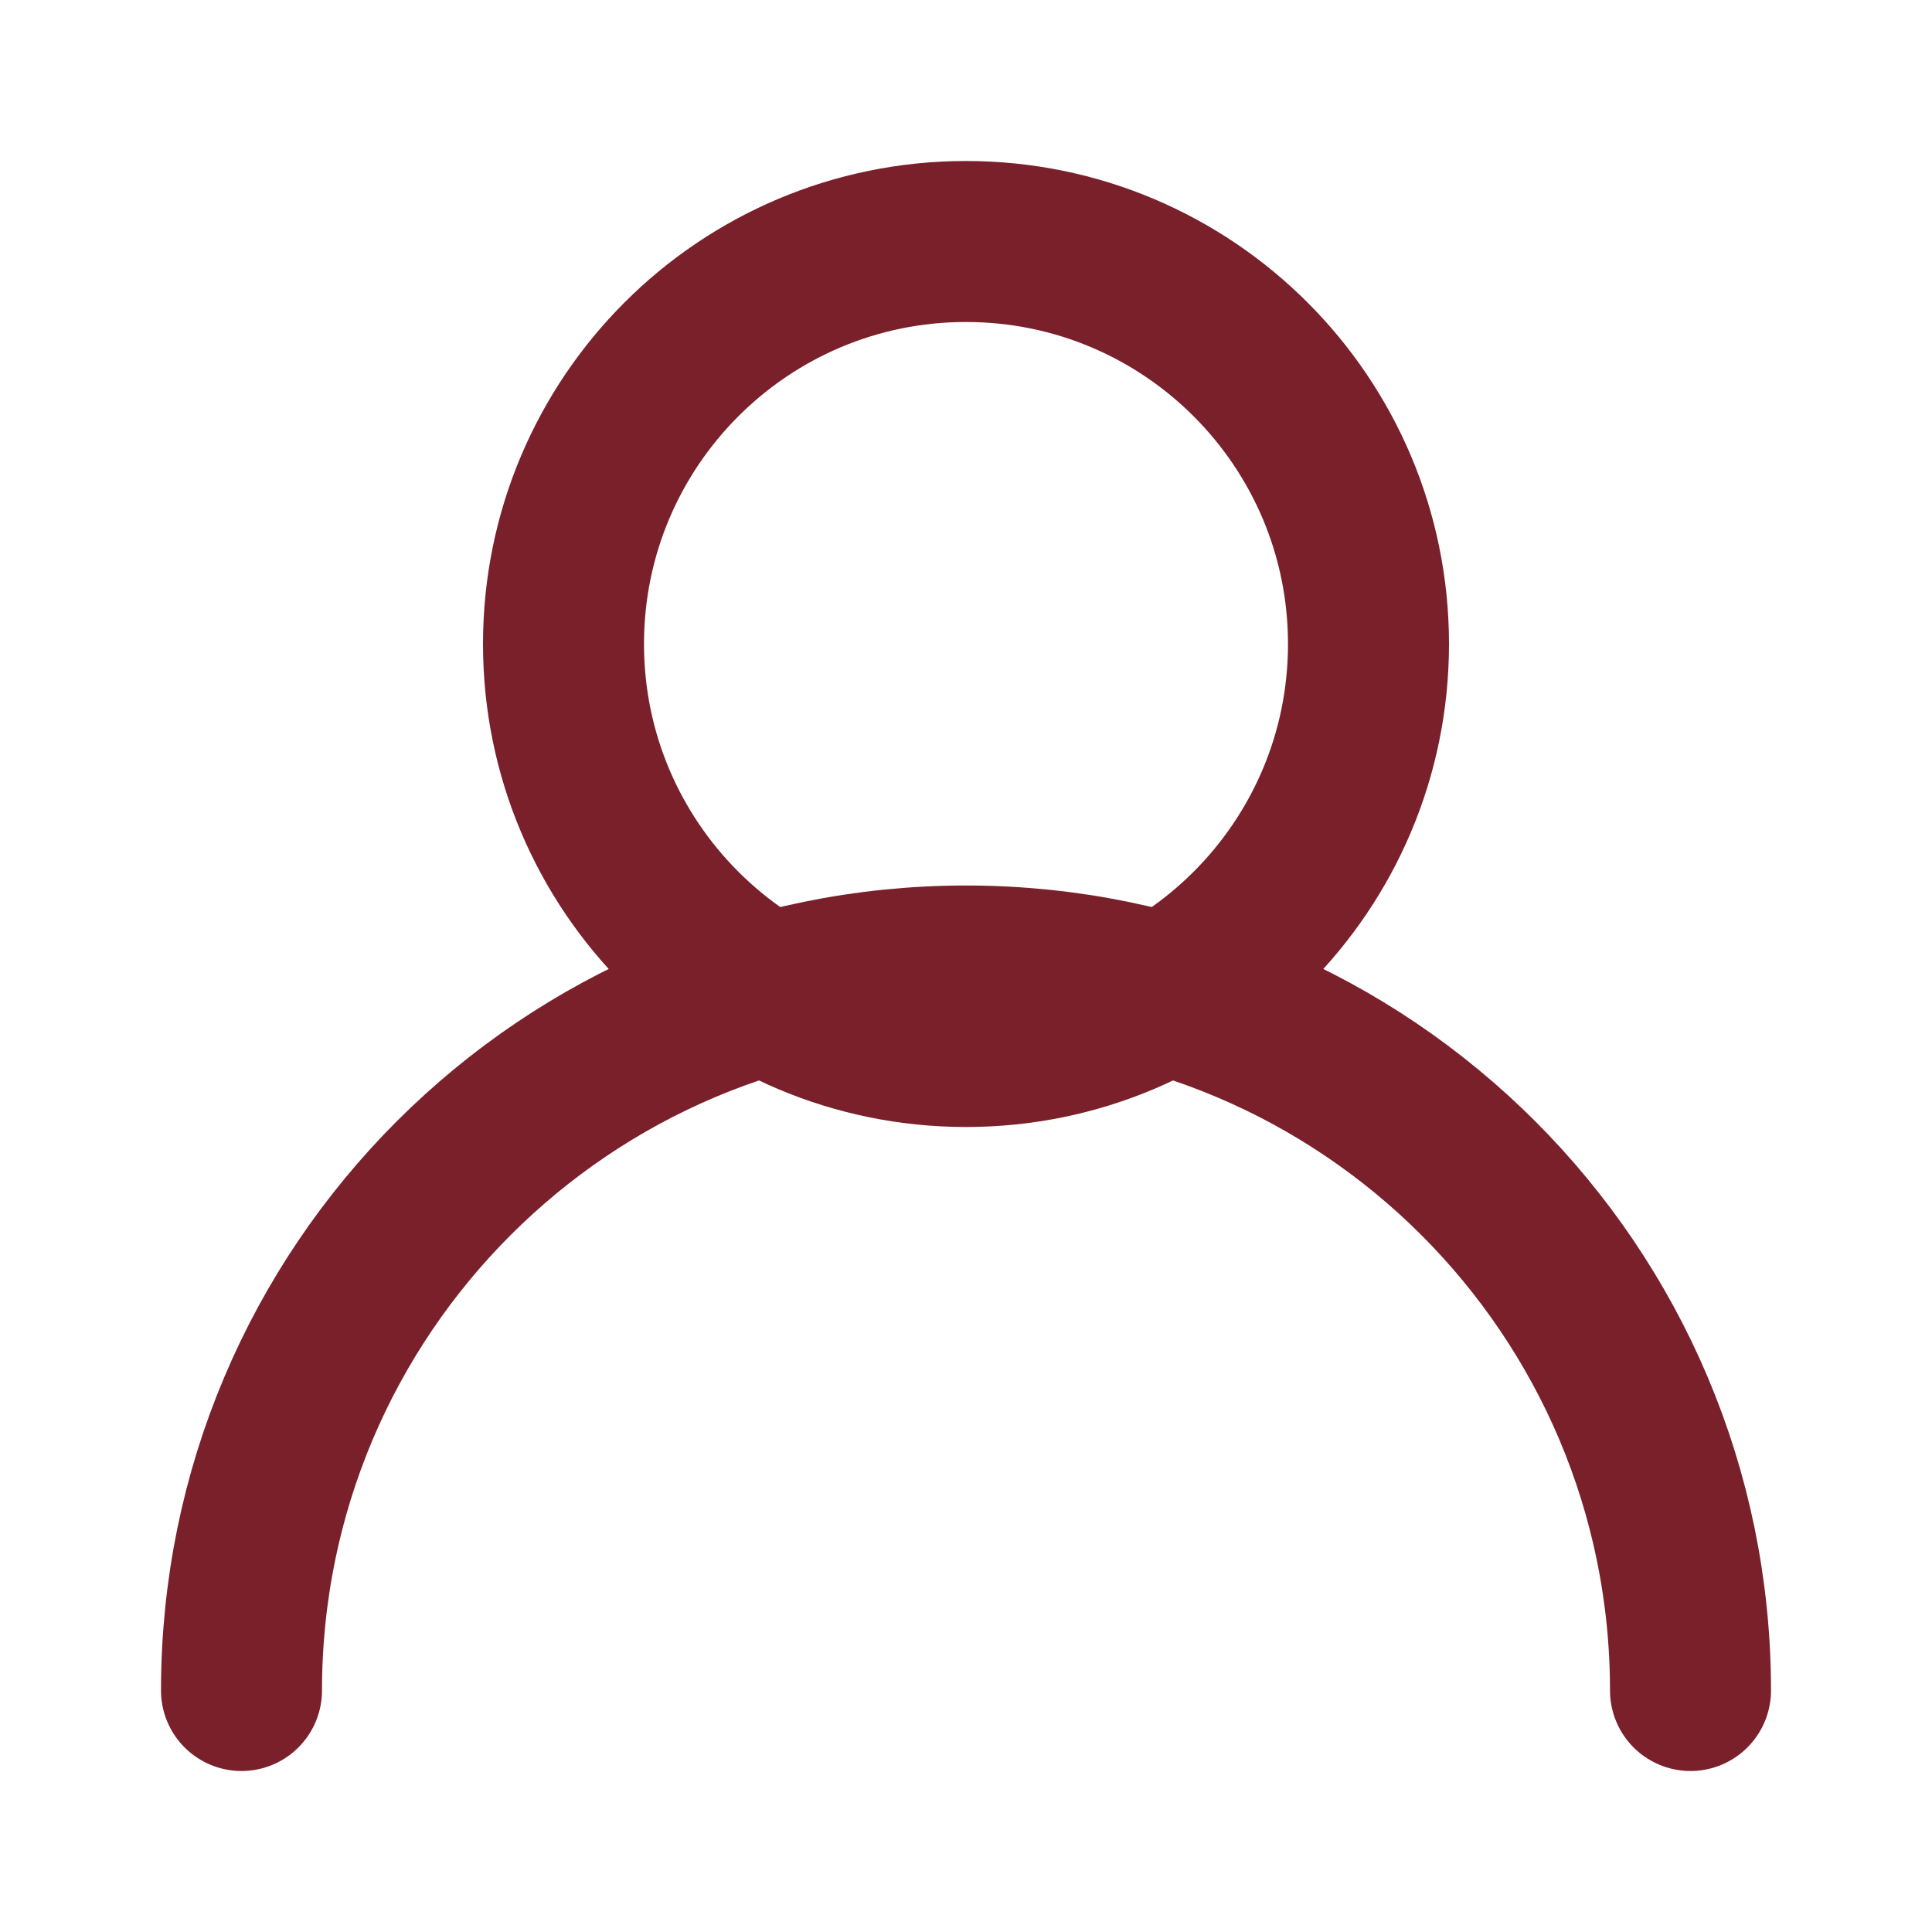
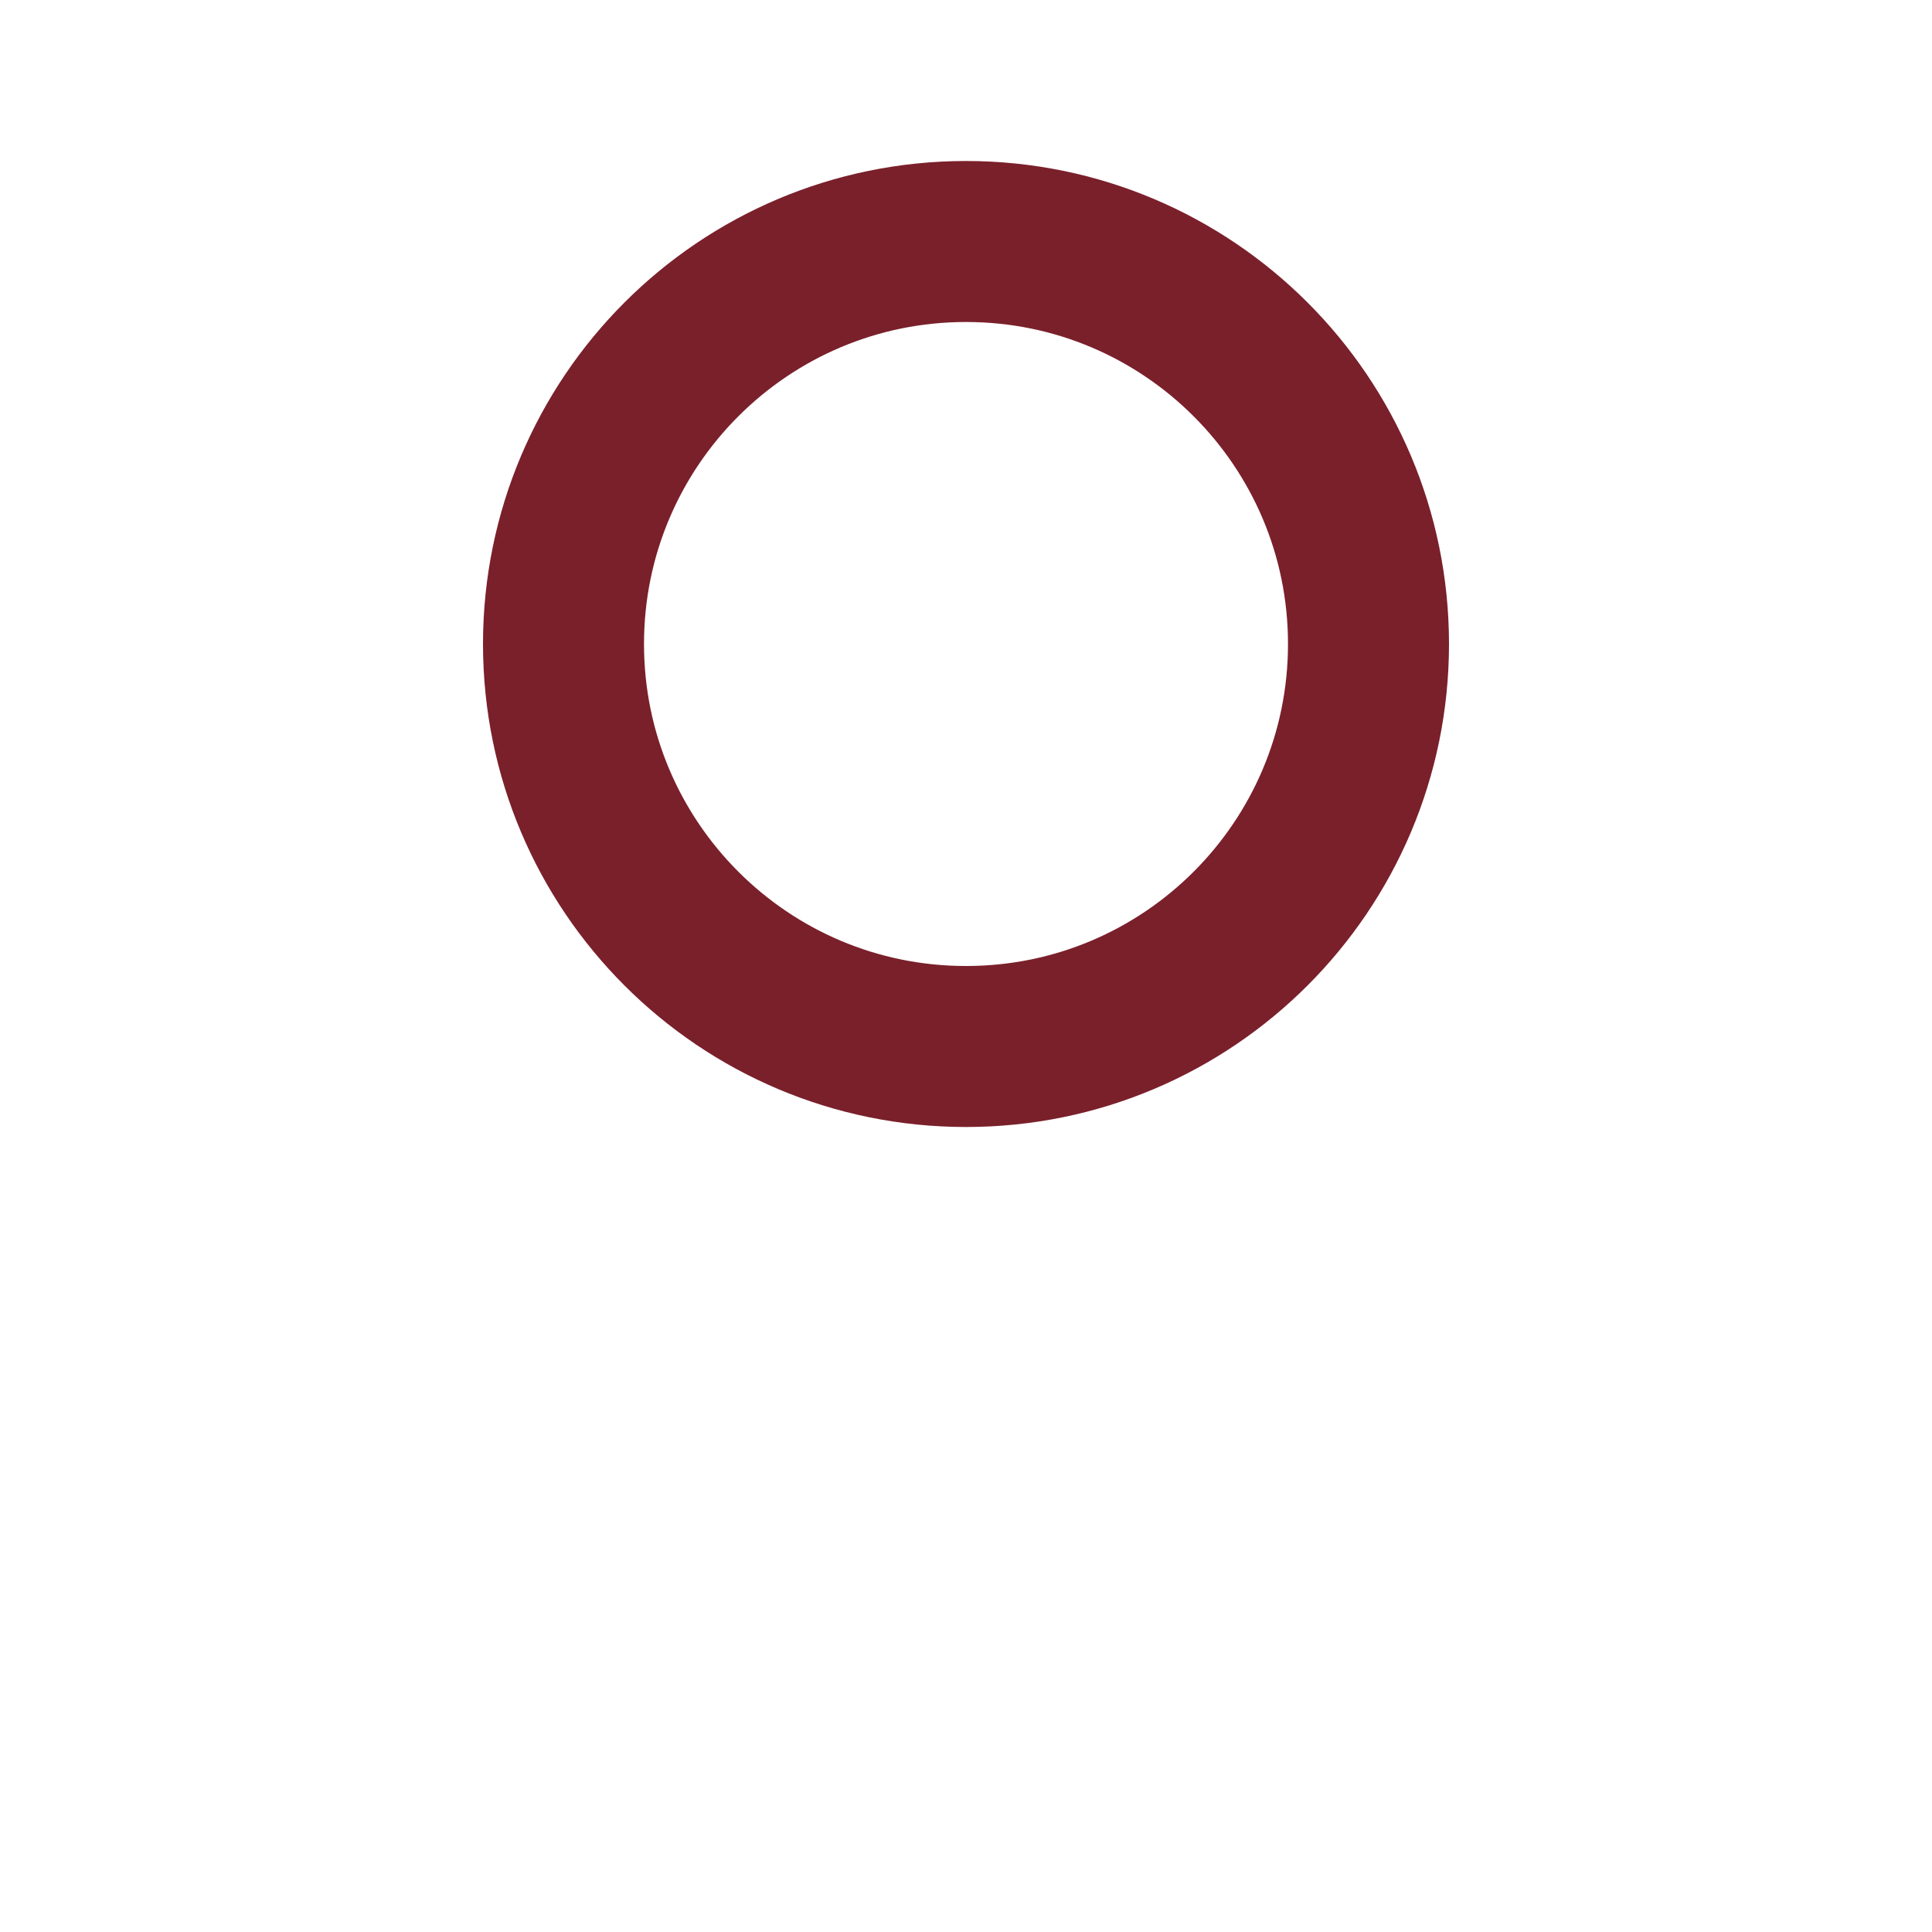
<svg xmlns="http://www.w3.org/2000/svg" width="24" height="24" viewBox="0 0 24 24" fill="none">
  <path d="M17 8C17 10.761 14.761 13 12 13C9.239 13 7 10.761 7 8C7 5.239 9.239 3 12 3C14.761 3 17 5.239 17 8Z" stroke="#7A202B" stroke-width="2" />
-   <path d="M3 21C3 16.029 7.029 12 12 12C16.971 12 21 16.029 21 21" stroke="#7A202B" stroke-width="2" stroke-linecap="round" />
</svg>